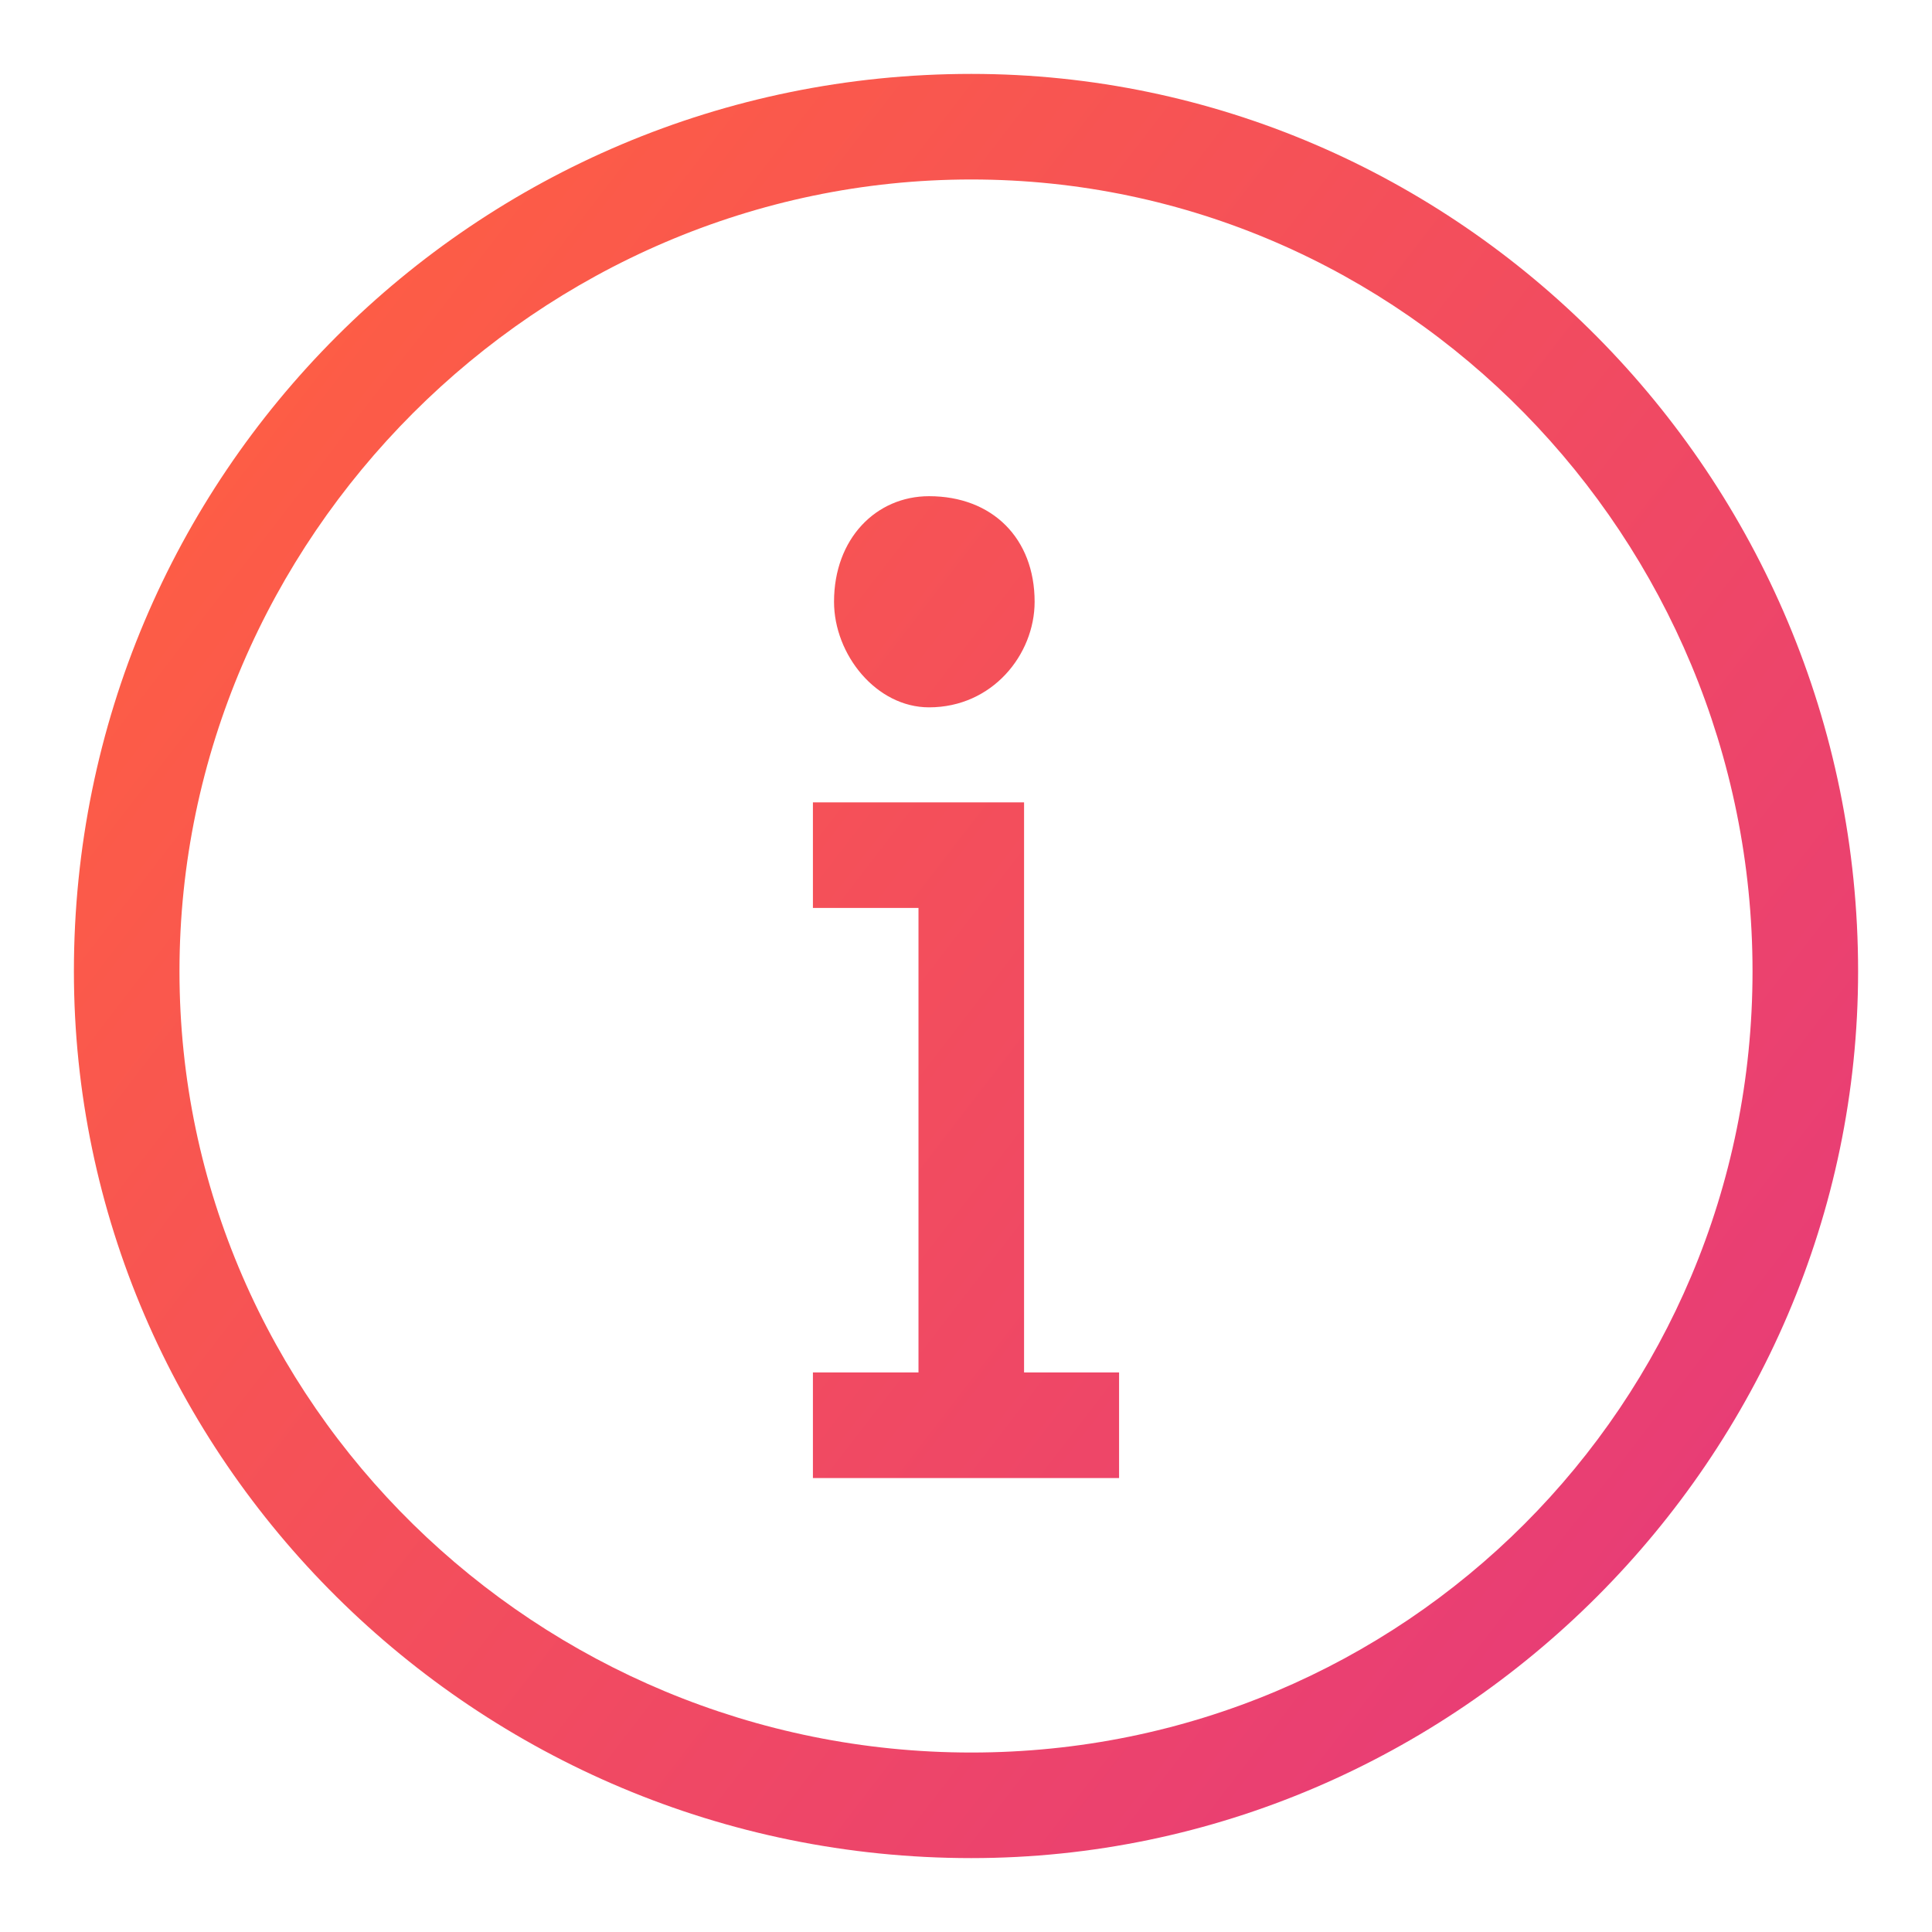
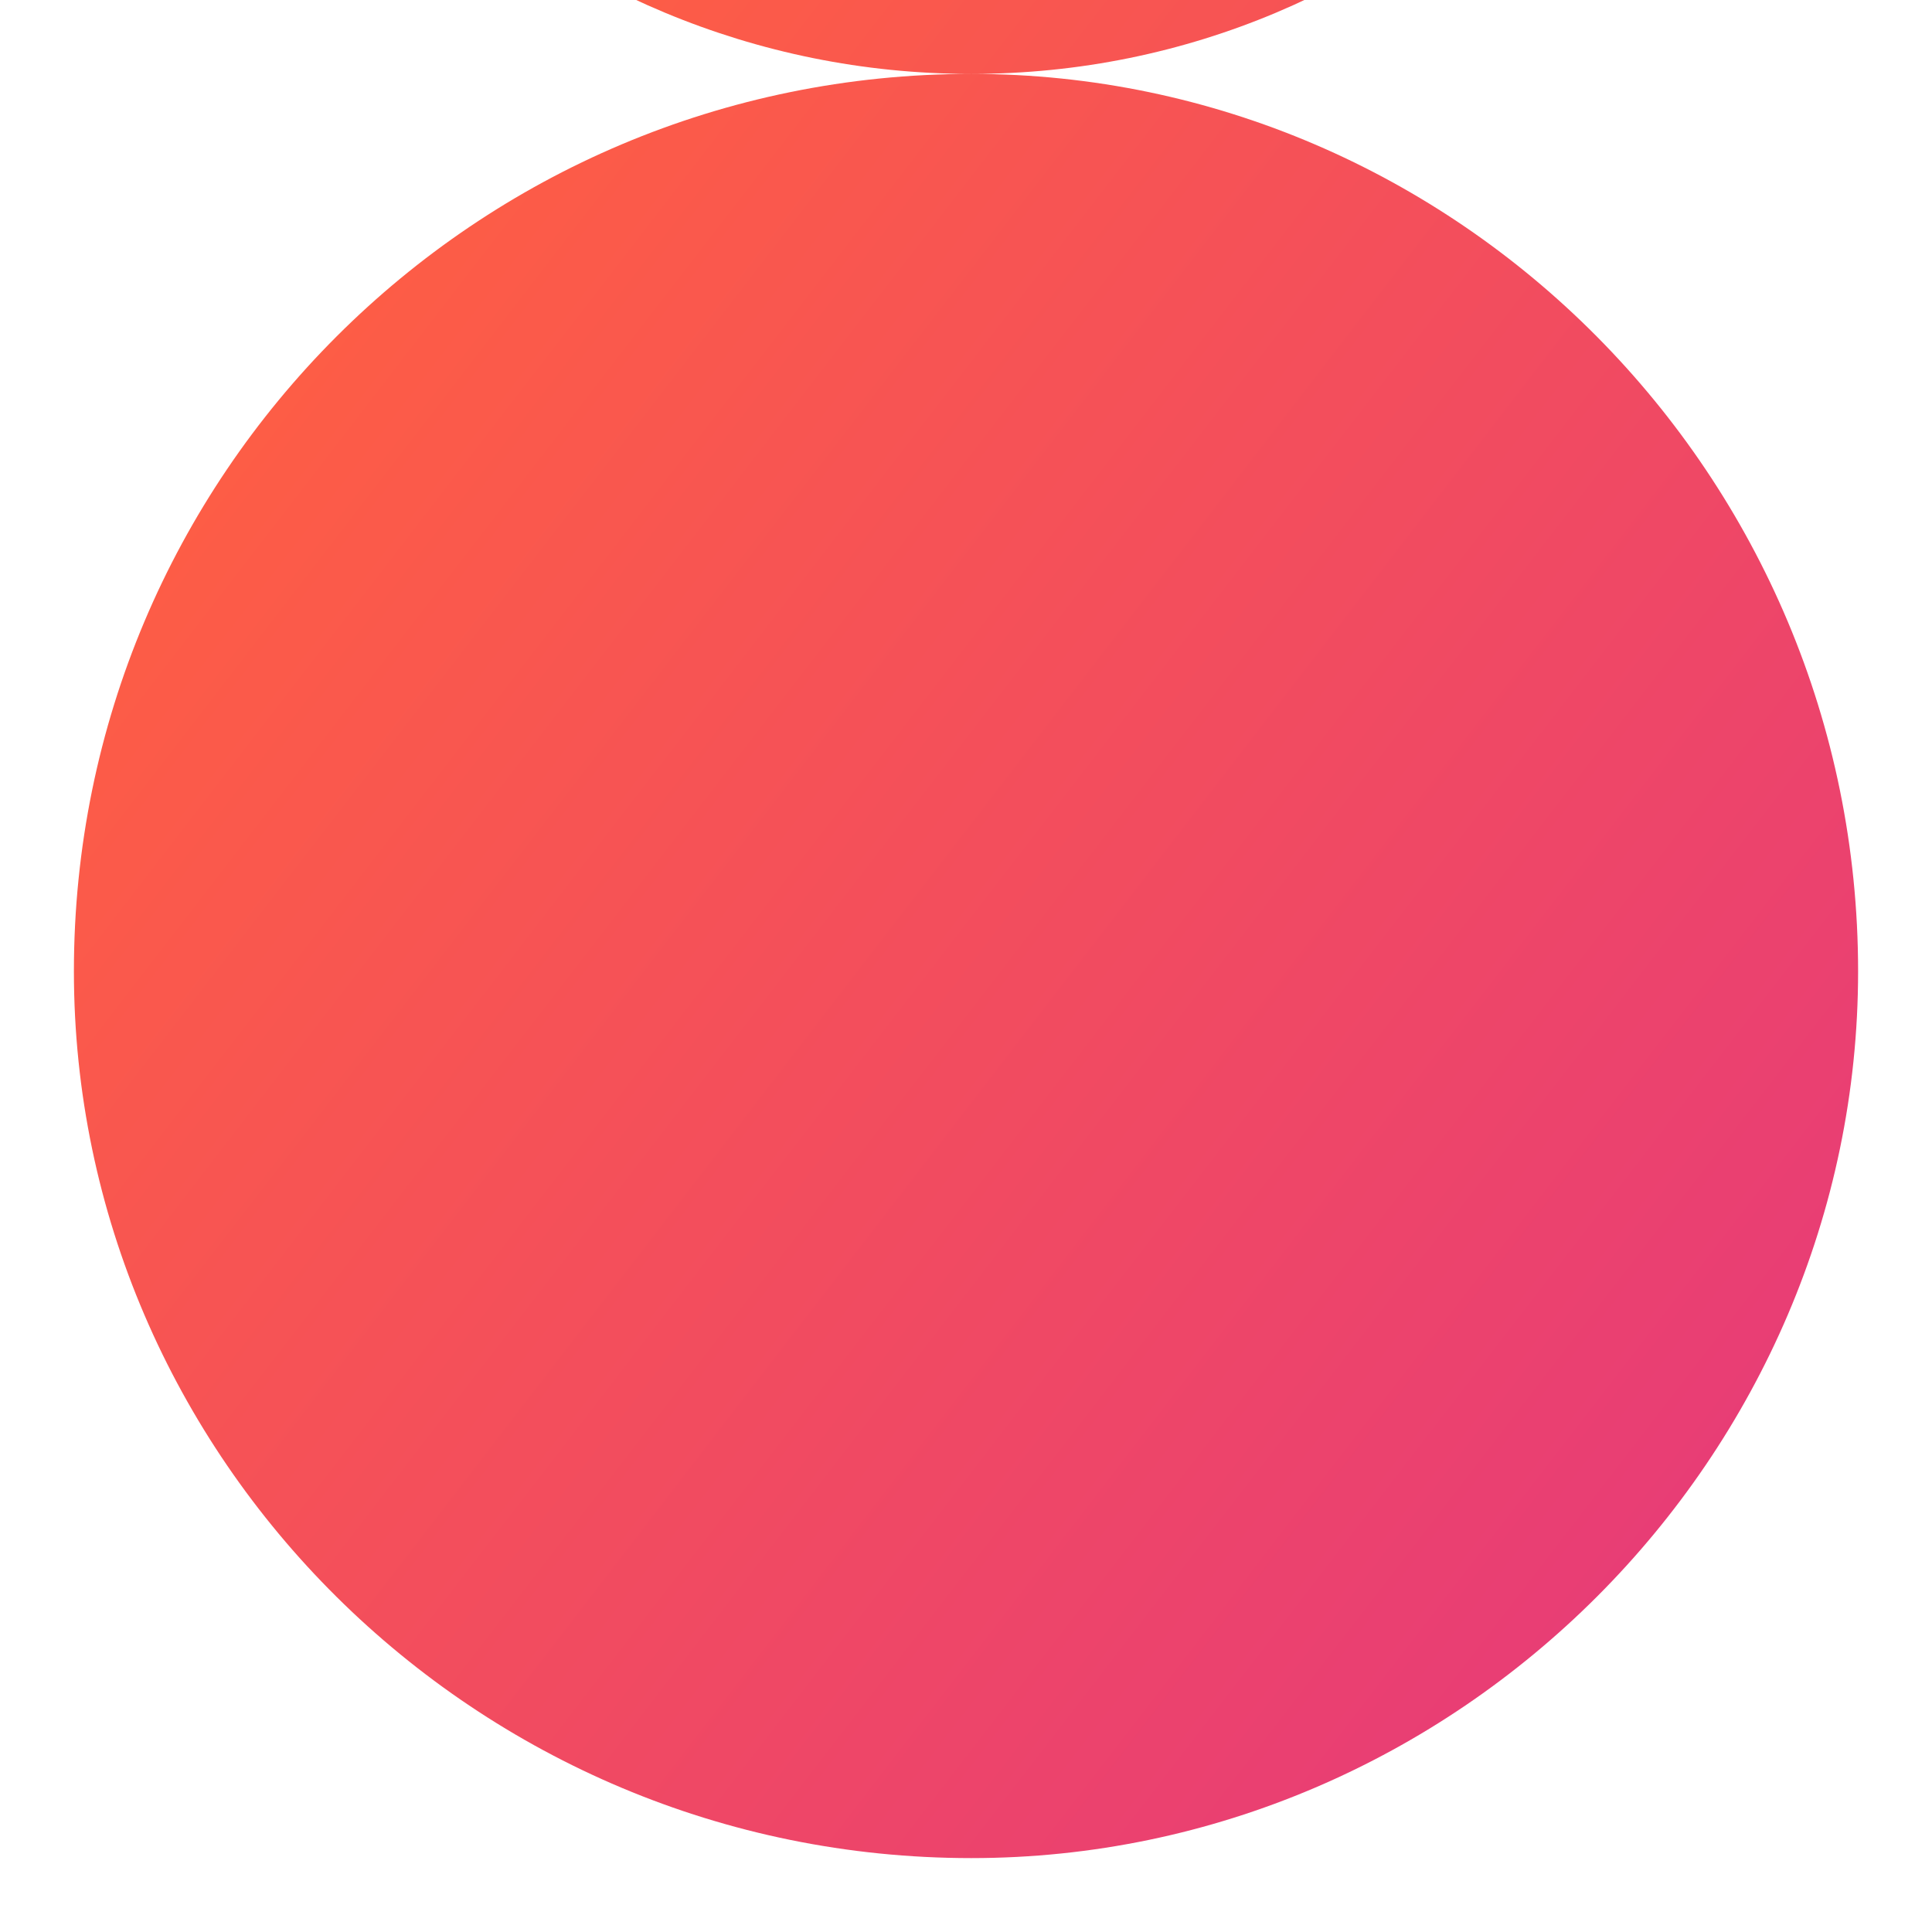
<svg xmlns="http://www.w3.org/2000/svg" xml:space="preserve" width="0.183in" height="0.183in" fill-rule="evenodd" clip-rule="evenodd" viewBox="0 0 183 183">
  <defs>
    <linearGradient id="id0" gradientUnits="userSpaceOnUse" x1="11.122" y1="29.602" x2="172.209" y2="153.728">
      <stop offset="0" stop-opacity="1" stop-color="#FF6041" />
      <stop offset="1" stop-opacity="1" stop-color="#E63A7A" />
    </linearGradient>
  </defs>
  <g id="Layer_x0020_1">
    <g id="_2545714530432">
      <g> </g>
-       <path fill="url(#id0)" d="M92 7c-47,0 -85,38 -85,85 0,46 38,84 85,84 46,0 84,-38 84,-84 0,-47 -38,-85 -84,-85zm0 159c-41,0 -75,-33 -75,-74 0,-41 34,-75 75,-75 41,0 74,34 74,75 0,41 -33,74 -74,74zm5 -36l9 0 0 10 -29 0 0 -10 10 0 0 -44 -10 0 0 -10 20 0 0 54 0 0zm-18 -73c0,-6 4,-10 9,-10 6,0 10,4 10,10 0,5 -4,10 -10,10 -5,0 -9,-5 -9,-10z" />
+       <path fill="url(#id0)" d="M92 7c-47,0 -85,38 -85,85 0,46 38,84 85,84 46,0 84,-38 84,-84 0,-47 -38,-85 -84,-85zc-41,0 -75,-33 -75,-74 0,-41 34,-75 75,-75 41,0 74,34 74,75 0,41 -33,74 -74,74zm5 -36l9 0 0 10 -29 0 0 -10 10 0 0 -44 -10 0 0 -10 20 0 0 54 0 0zm-18 -73c0,-6 4,-10 9,-10 6,0 10,4 10,10 0,5 -4,10 -10,10 -5,0 -9,-5 -9,-10z" />
    </g>
  </g>
</svg>